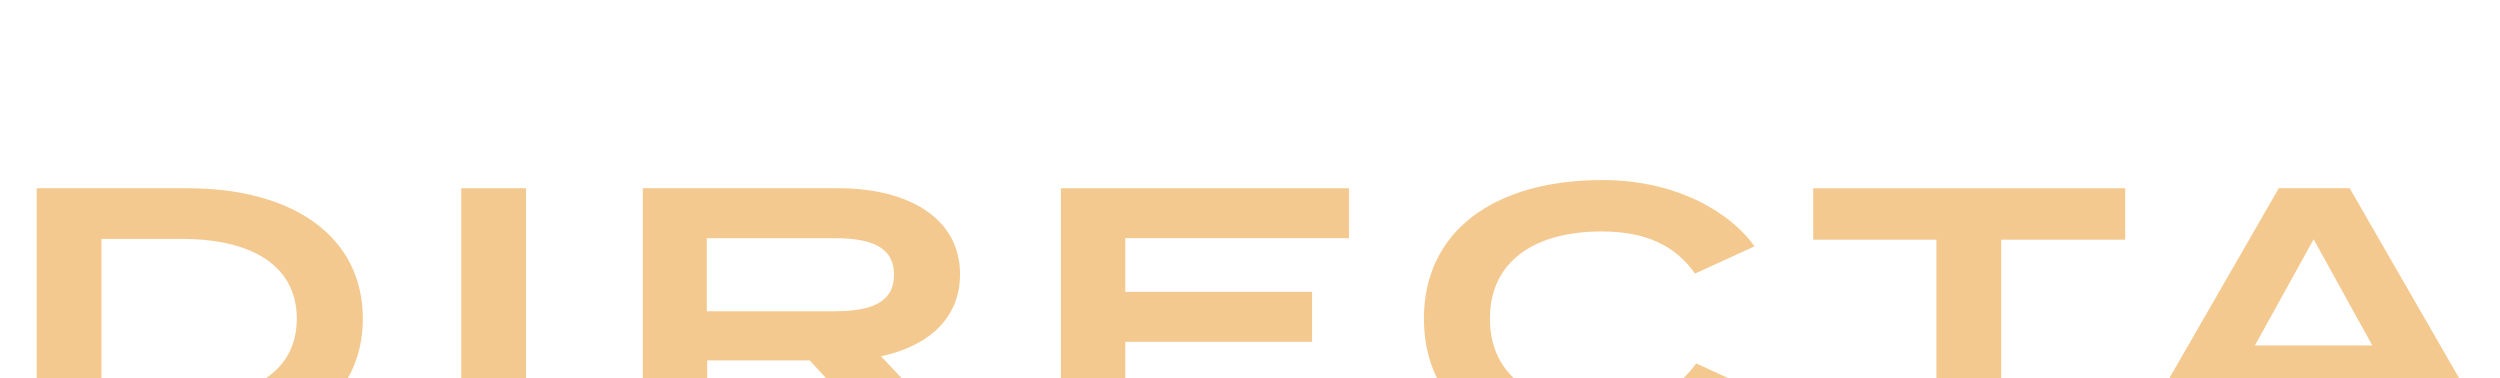
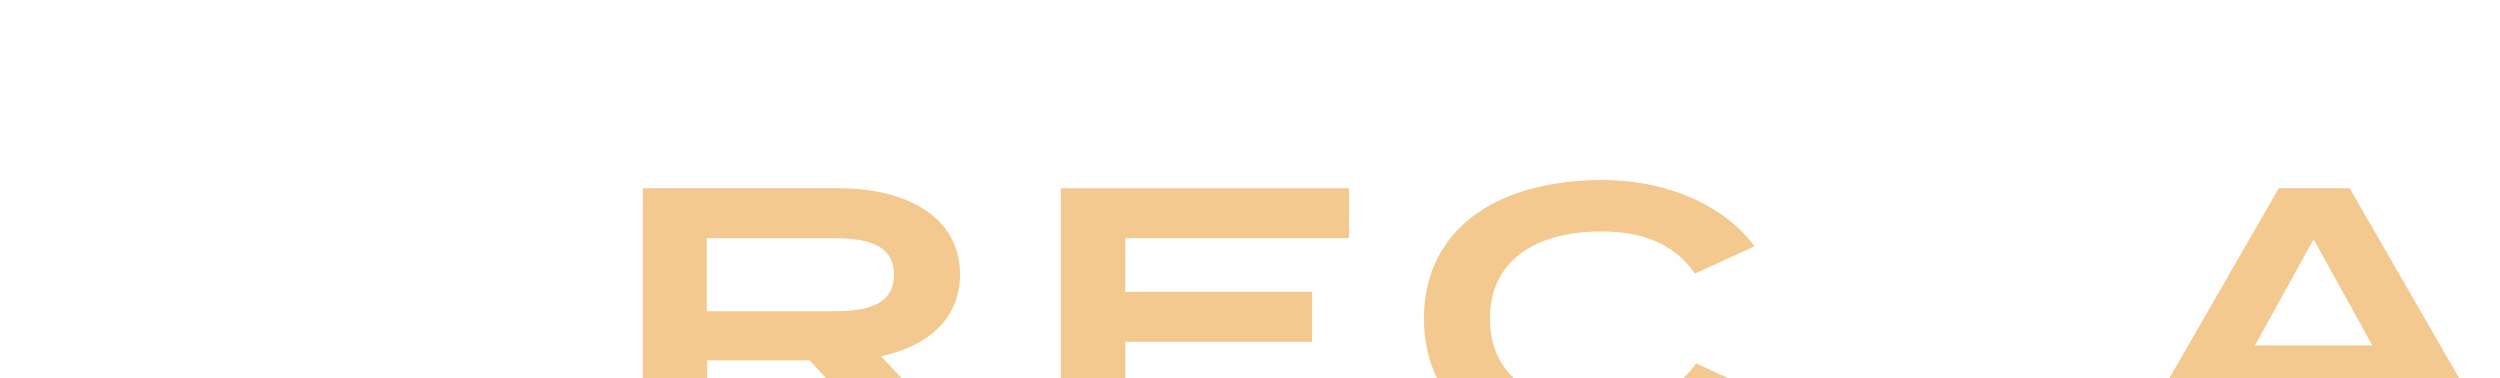
<svg xmlns="http://www.w3.org/2000/svg" width="1110" height="168" viewBox="0 0 1110 168" fill="none">
-   <path d="M161.099 141.492C161.099 177.555 130.698 199.392 83.213 199.392H16.289V83.575H83.213C130.698 83.575 161.099 105.411 161.099 141.492ZM131.773 141.492C131.773 117.66 111.258 106.093 81.042 106.093H45.058V176.907H81.042C111.258 176.907 131.773 165.324 131.773 141.509V141.492Z" fill="#F4C98F" />
-   <path d="M204.8 199.392V83.575H233.588V199.392H204.8Z" fill="#F4C98F" />
  <path d="M395.667 199.392L359.515 160.018H313.997V199.392H285.395V83.575H372.277C403.031 83.575 426.254 96.642 426.254 121.788C426.254 141.475 412.046 153.723 391.178 158.193L430.038 199.392H395.686H395.667ZM370.663 138.182C385.781 138.182 396.928 134.873 396.928 121.976C396.928 109.079 385.781 105.769 370.663 105.769H313.811V138.199H370.663V138.182Z" fill="#F4C98F" />
  <path d="M600.742 177.231V199.409H471.031V83.575H598.943V105.752H499.633V129.584H582.565V151.762H499.633V177.248H600.742V177.231Z" fill="#F4C98F" />
  <path d="M753.102 161.349L779.367 173.427C767.496 189.804 743.216 203.042 710.292 203.042C662.974 203.042 632.22 180.046 632.22 141.492C632.22 102.937 662.974 79.941 711.553 79.941C743.216 79.941 767.496 93.35 779.015 109.386L752.564 121.464C743.568 108.55 729.898 102.767 711.182 102.767C681.318 102.767 661.527 116.005 661.527 141.492C661.527 166.978 681.318 180.2 711.182 180.2C729.898 180.2 743.735 174.57 753.102 161.332V161.349Z" fill="#F4C98F" />
-   <path d="M943.598 106.417H888.545V199.408H859.757V106.417H805.076V83.592H943.598V106.417Z" fill="#F4C98F" />
  <path d="M1065.39 174.911H989.284L975.799 199.392H945.045L1011.78 83.575H1043.26L1110 199.392H1078.87L1065.39 174.911ZM1053.33 153.399L1027.25 106.247L1001.17 153.399H1053.35H1053.33Z" fill="#F4C98F" />
</svg>